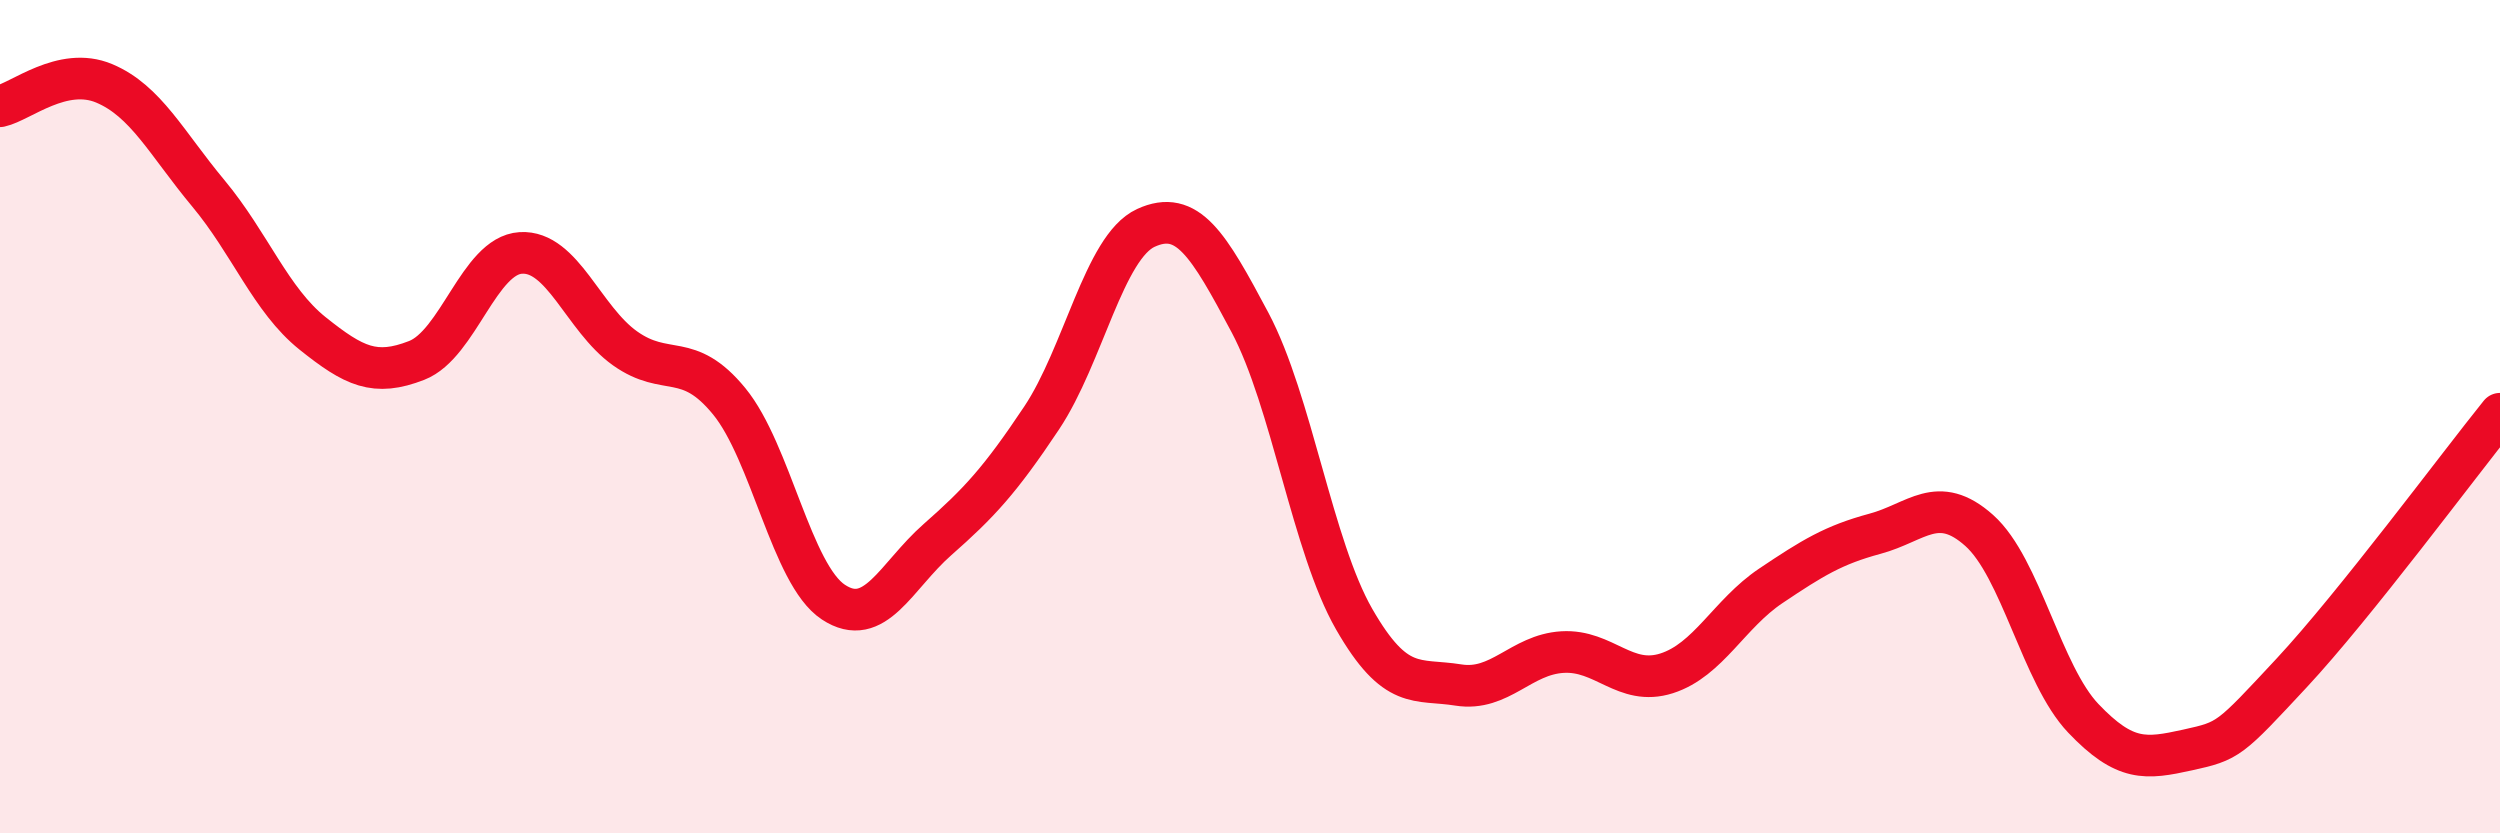
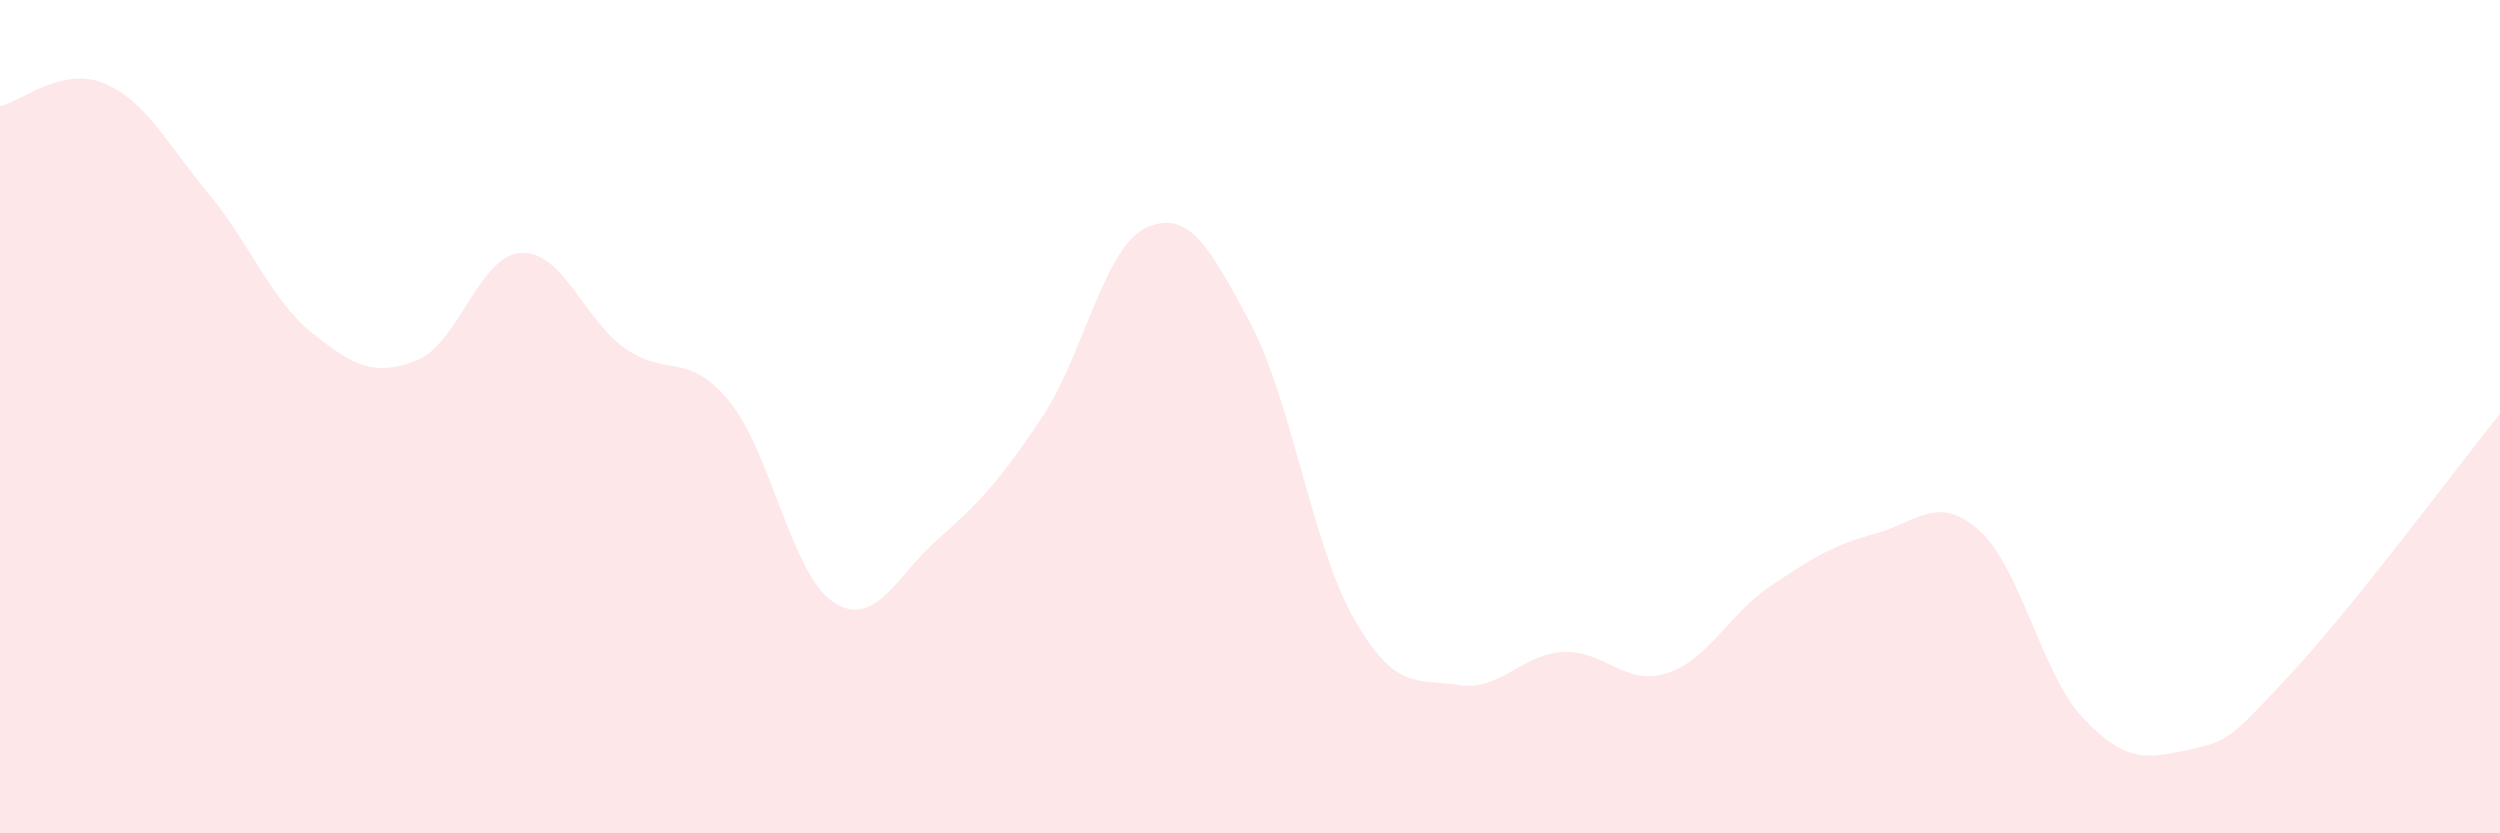
<svg xmlns="http://www.w3.org/2000/svg" width="60" height="20" viewBox="0 0 60 20">
  <path d="M 0,2.55 C 0.5,2.44 1.5,1.58 2.5,2 C 3.5,2.42 4,3.44 5,4.64 C 6,5.84 6.5,7.2 7.5,8 C 8.5,8.8 9,9.04 10,8.65 C 11,8.26 11.5,6.13 12.5,6.07 C 13.5,6.01 14,7.65 15,8.36 C 16,9.07 16.5,8.41 17.5,9.63 C 18.5,10.85 19,13.79 20,14.45 C 21,15.11 21.5,13.83 22.5,12.95 C 23.5,12.07 24,11.53 25,10.03 C 26,8.53 26.5,5.93 27.5,5.47 C 28.5,5.01 29,5.86 30,7.74 C 31,9.62 31.5,13.12 32.5,14.86 C 33.5,16.6 34,16.28 35,16.44 C 36,16.6 36.5,15.71 37.5,15.65 C 38.5,15.59 39,16.48 40,16.16 C 41,15.84 41.5,14.73 42.5,14.06 C 43.5,13.39 44,13.08 45,12.81 C 46,12.54 46.5,11.84 47.5,12.73 C 48.5,13.62 49,16.19 50,17.24 C 51,18.29 51.5,18.22 52.5,18 C 53.5,17.78 53.5,17.76 55,16.15 C 56.5,14.54 59,11.17 60,9.93L60 20L0 20Z" fill="#EB0A25" opacity="0.1" stroke-linecap="round" stroke-linejoin="round" />
-   <path d="M 0,2.55 C 0.5,2.44 1.5,1.58 2.5,2 C 3.5,2.42 4,3.44 5,4.64 C 6,5.84 6.5,7.2 7.5,8 C 8.5,8.8 9,9.04 10,8.65 C 11,8.26 11.5,6.13 12.5,6.07 C 13.5,6.01 14,7.65 15,8.36 C 16,9.07 16.5,8.41 17.5,9.63 C 18.5,10.85 19,13.79 20,14.45 C 21,15.11 21.5,13.83 22.5,12.95 C 23.5,12.07 24,11.53 25,10.03 C 26,8.53 26.5,5.93 27.5,5.47 C 28.5,5.01 29,5.86 30,7.74 C 31,9.62 31.5,13.12 32.5,14.86 C 33.5,16.6 34,16.28 35,16.44 C 36,16.6 36.5,15.71 37.5,15.65 C 38.5,15.59 39,16.48 40,16.16 C 41,15.84 41.5,14.73 42.5,14.06 C 43.5,13.39 44,13.08 45,12.81 C 46,12.54 46.5,11.84 47.5,12.73 C 48.5,13.62 49,16.19 50,17.24 C 51,18.29 51.5,18.22 52.5,18 C 53.5,17.78 53.5,17.76 55,16.15 C 56.5,14.54 59,11.17 60,9.93" stroke="#EB0A25" stroke-width="1" fill="none" stroke-linecap="round" stroke-linejoin="round" />
</svg>